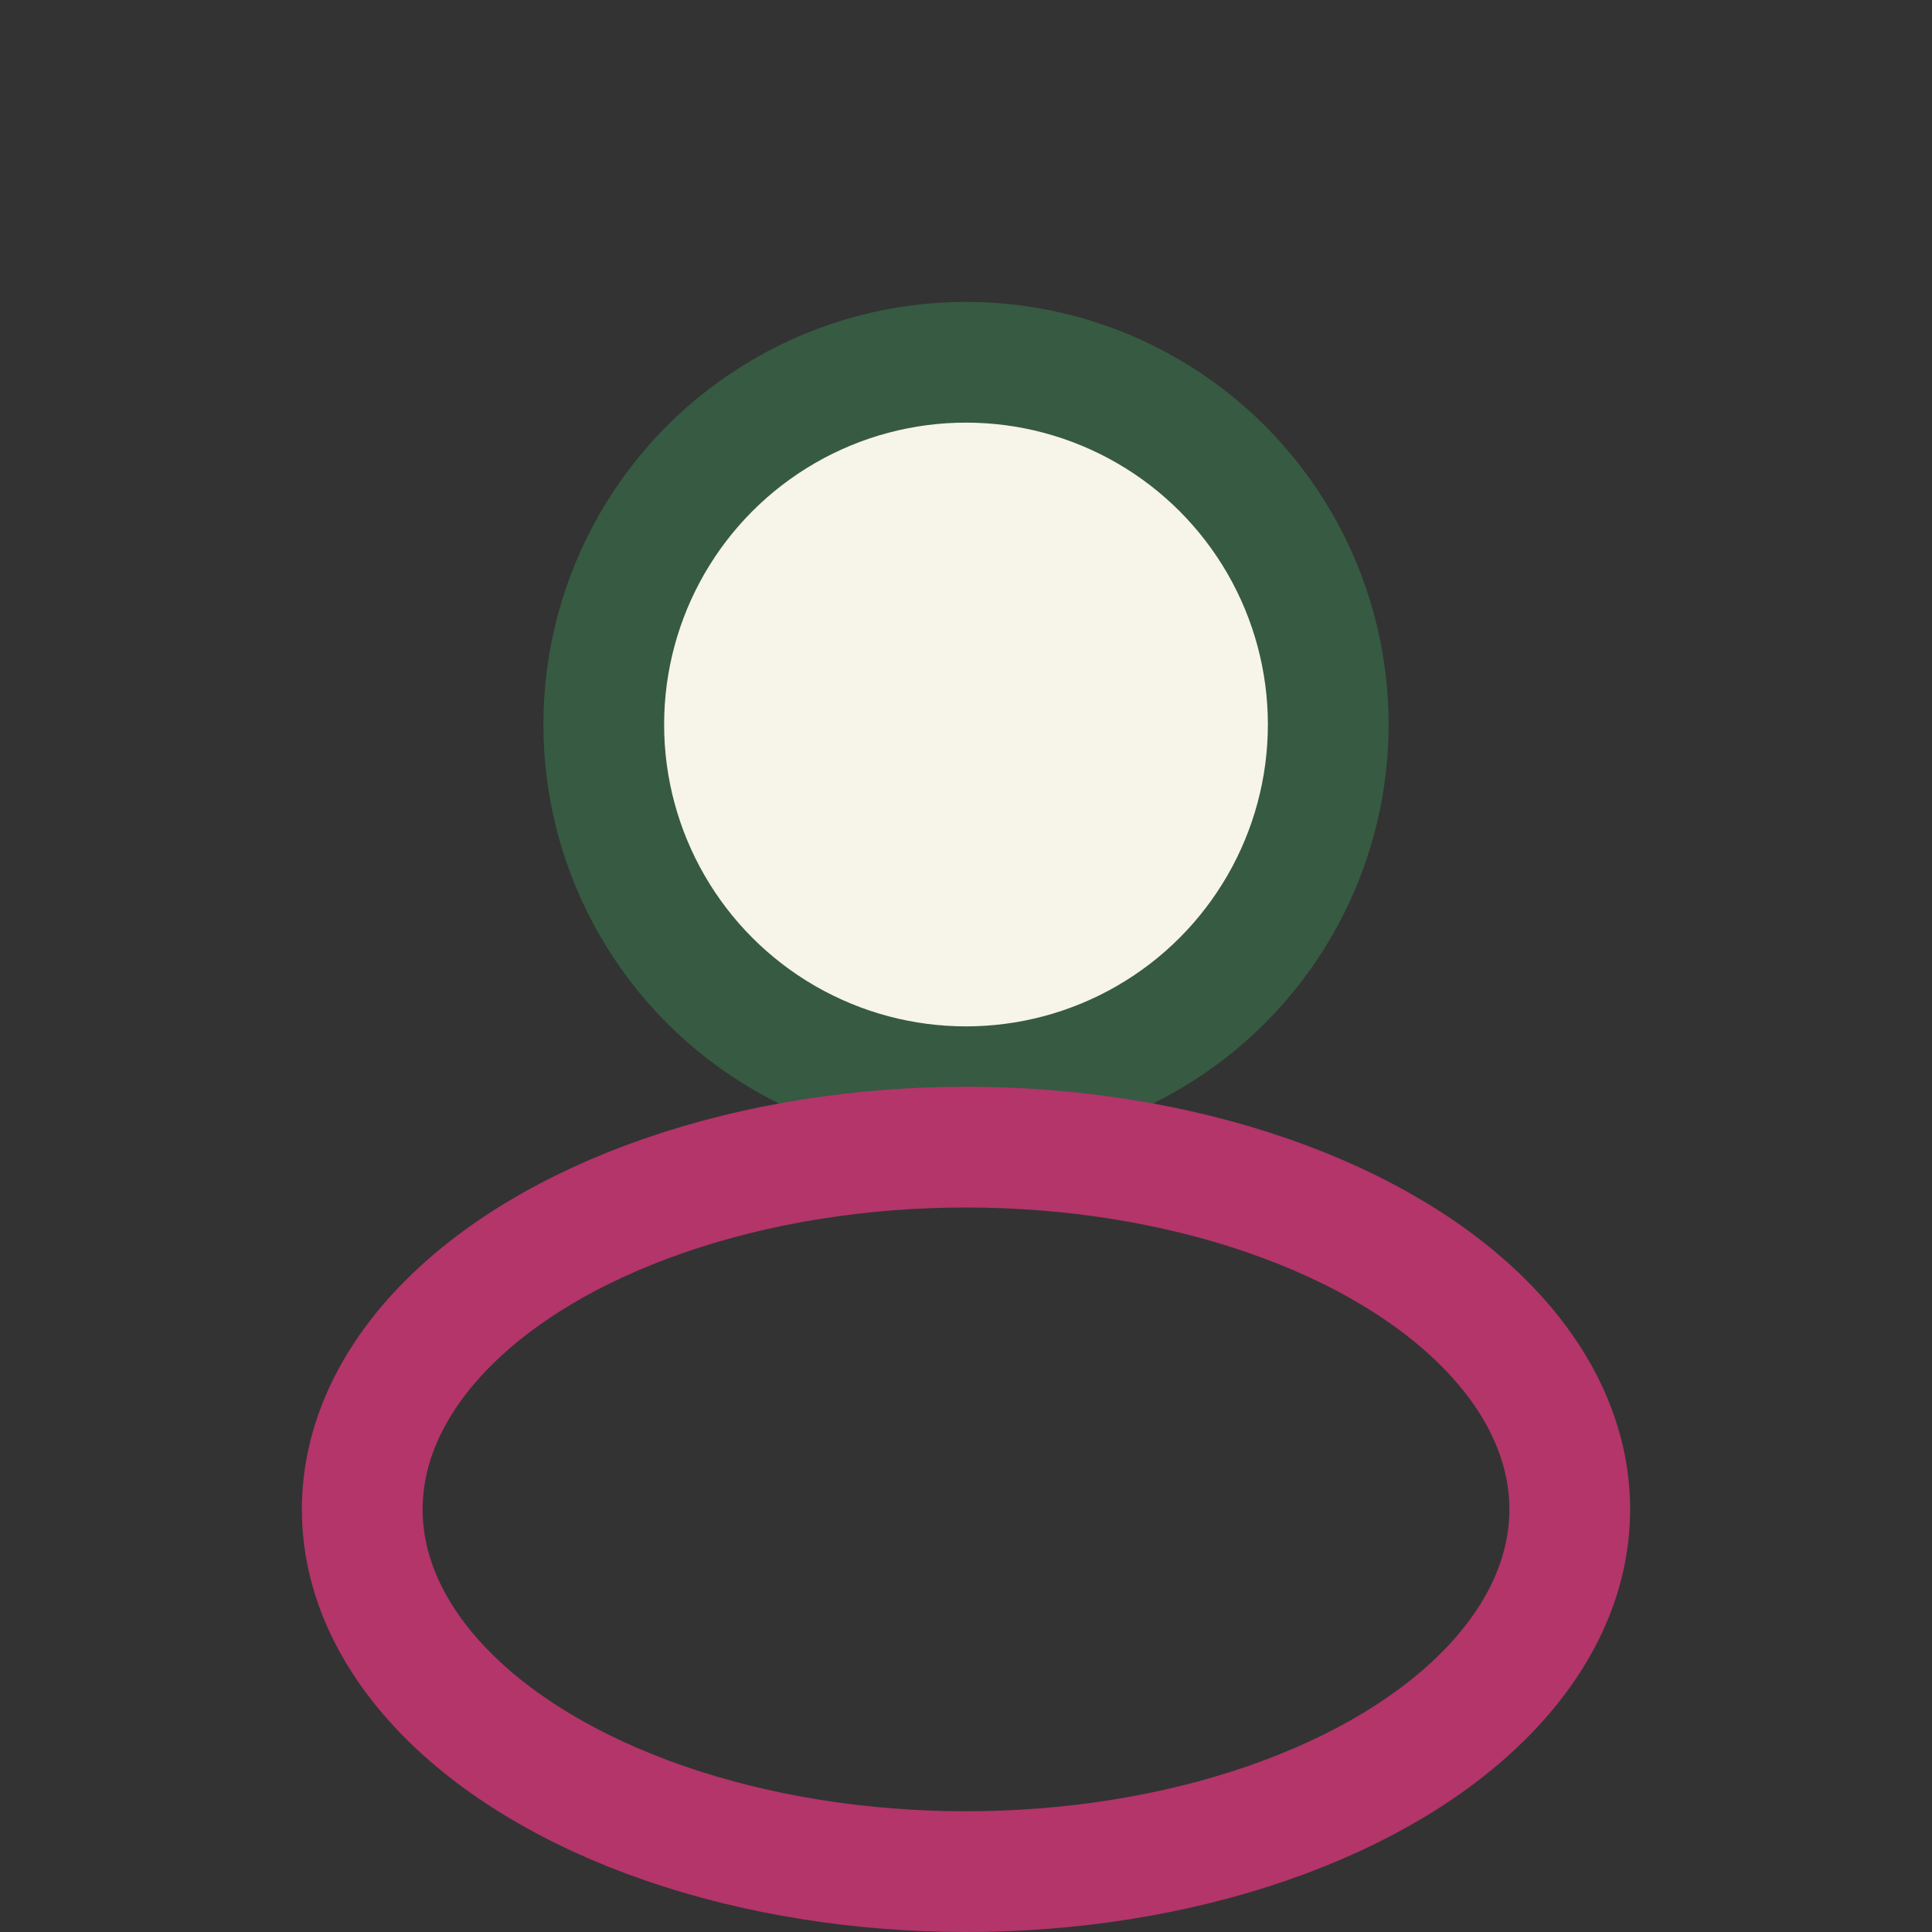
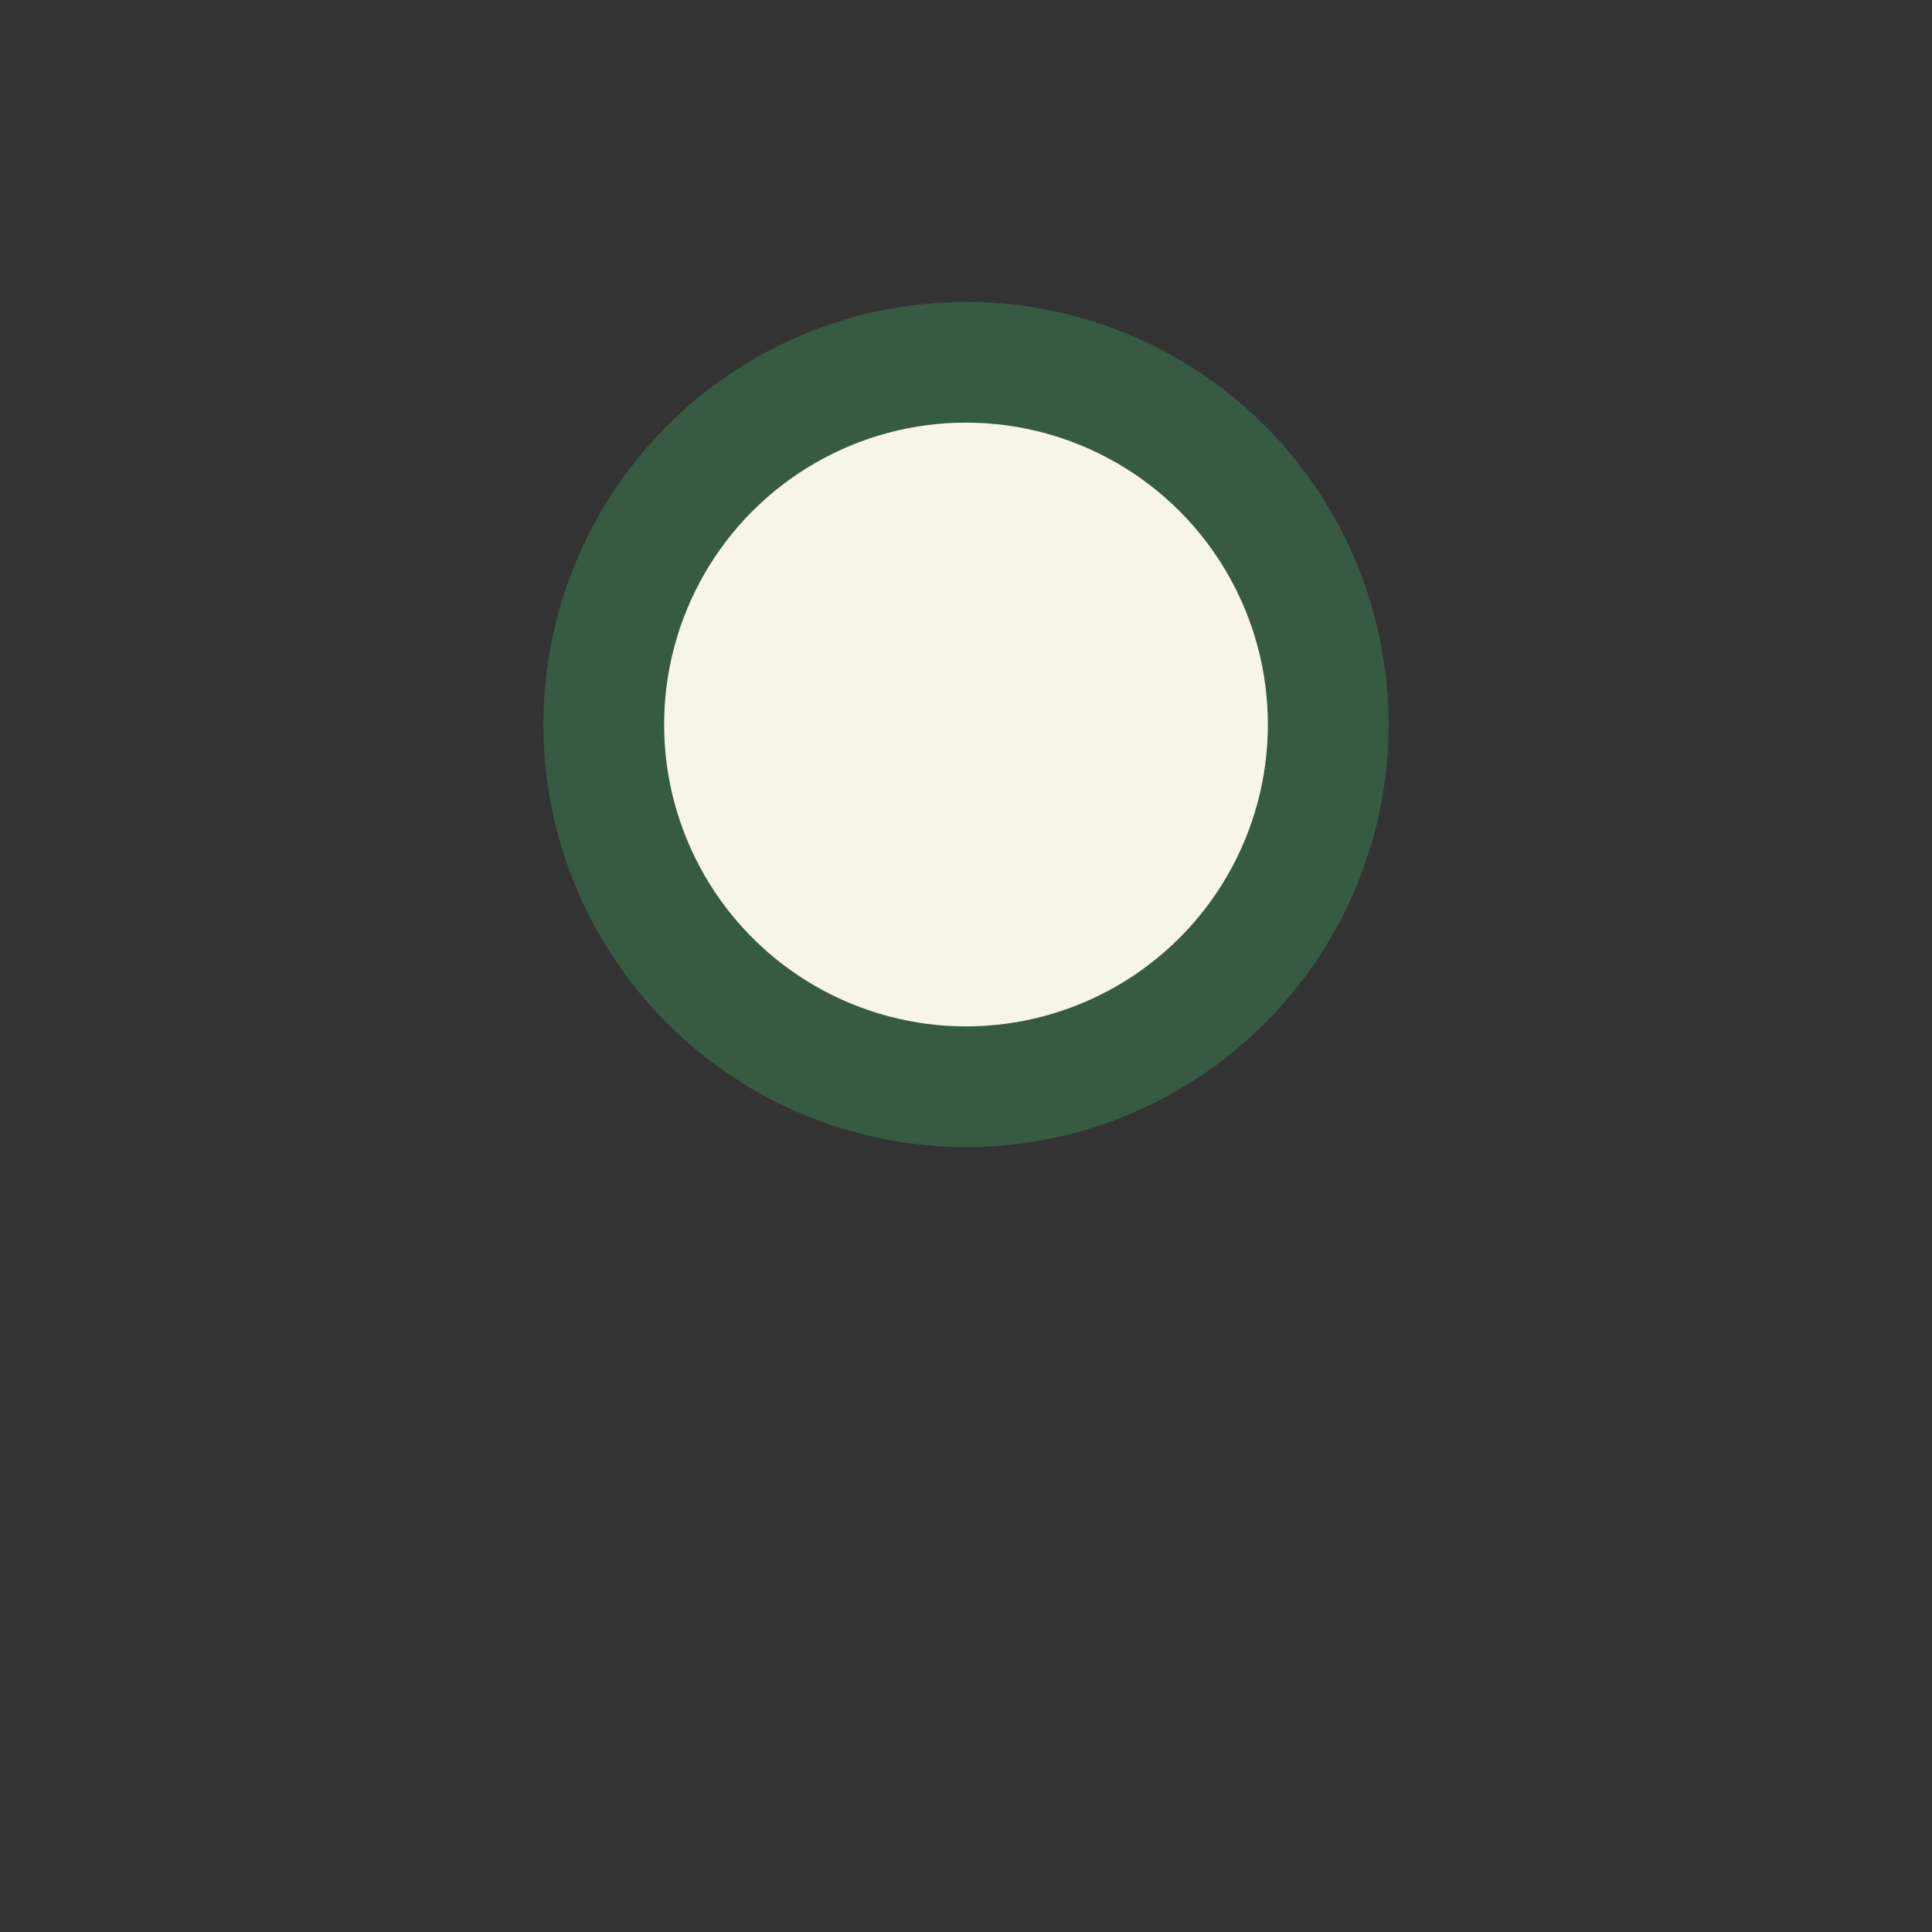
<svg xmlns="http://www.w3.org/2000/svg" width="32" height="32" viewBox="0 0 32 32">
  <rect x="0" y="0" width="32" height="32" fill="#333333" stroke="none" />
  <circle cx="16" cy="12" r="6" fill="#F7F4EA" stroke="#375A42" stroke-width="2" />
-   <ellipse cx="16" cy="25" rx="10" ry="6" fill="none" stroke="#B3356A" stroke-width="2" />
</svg>